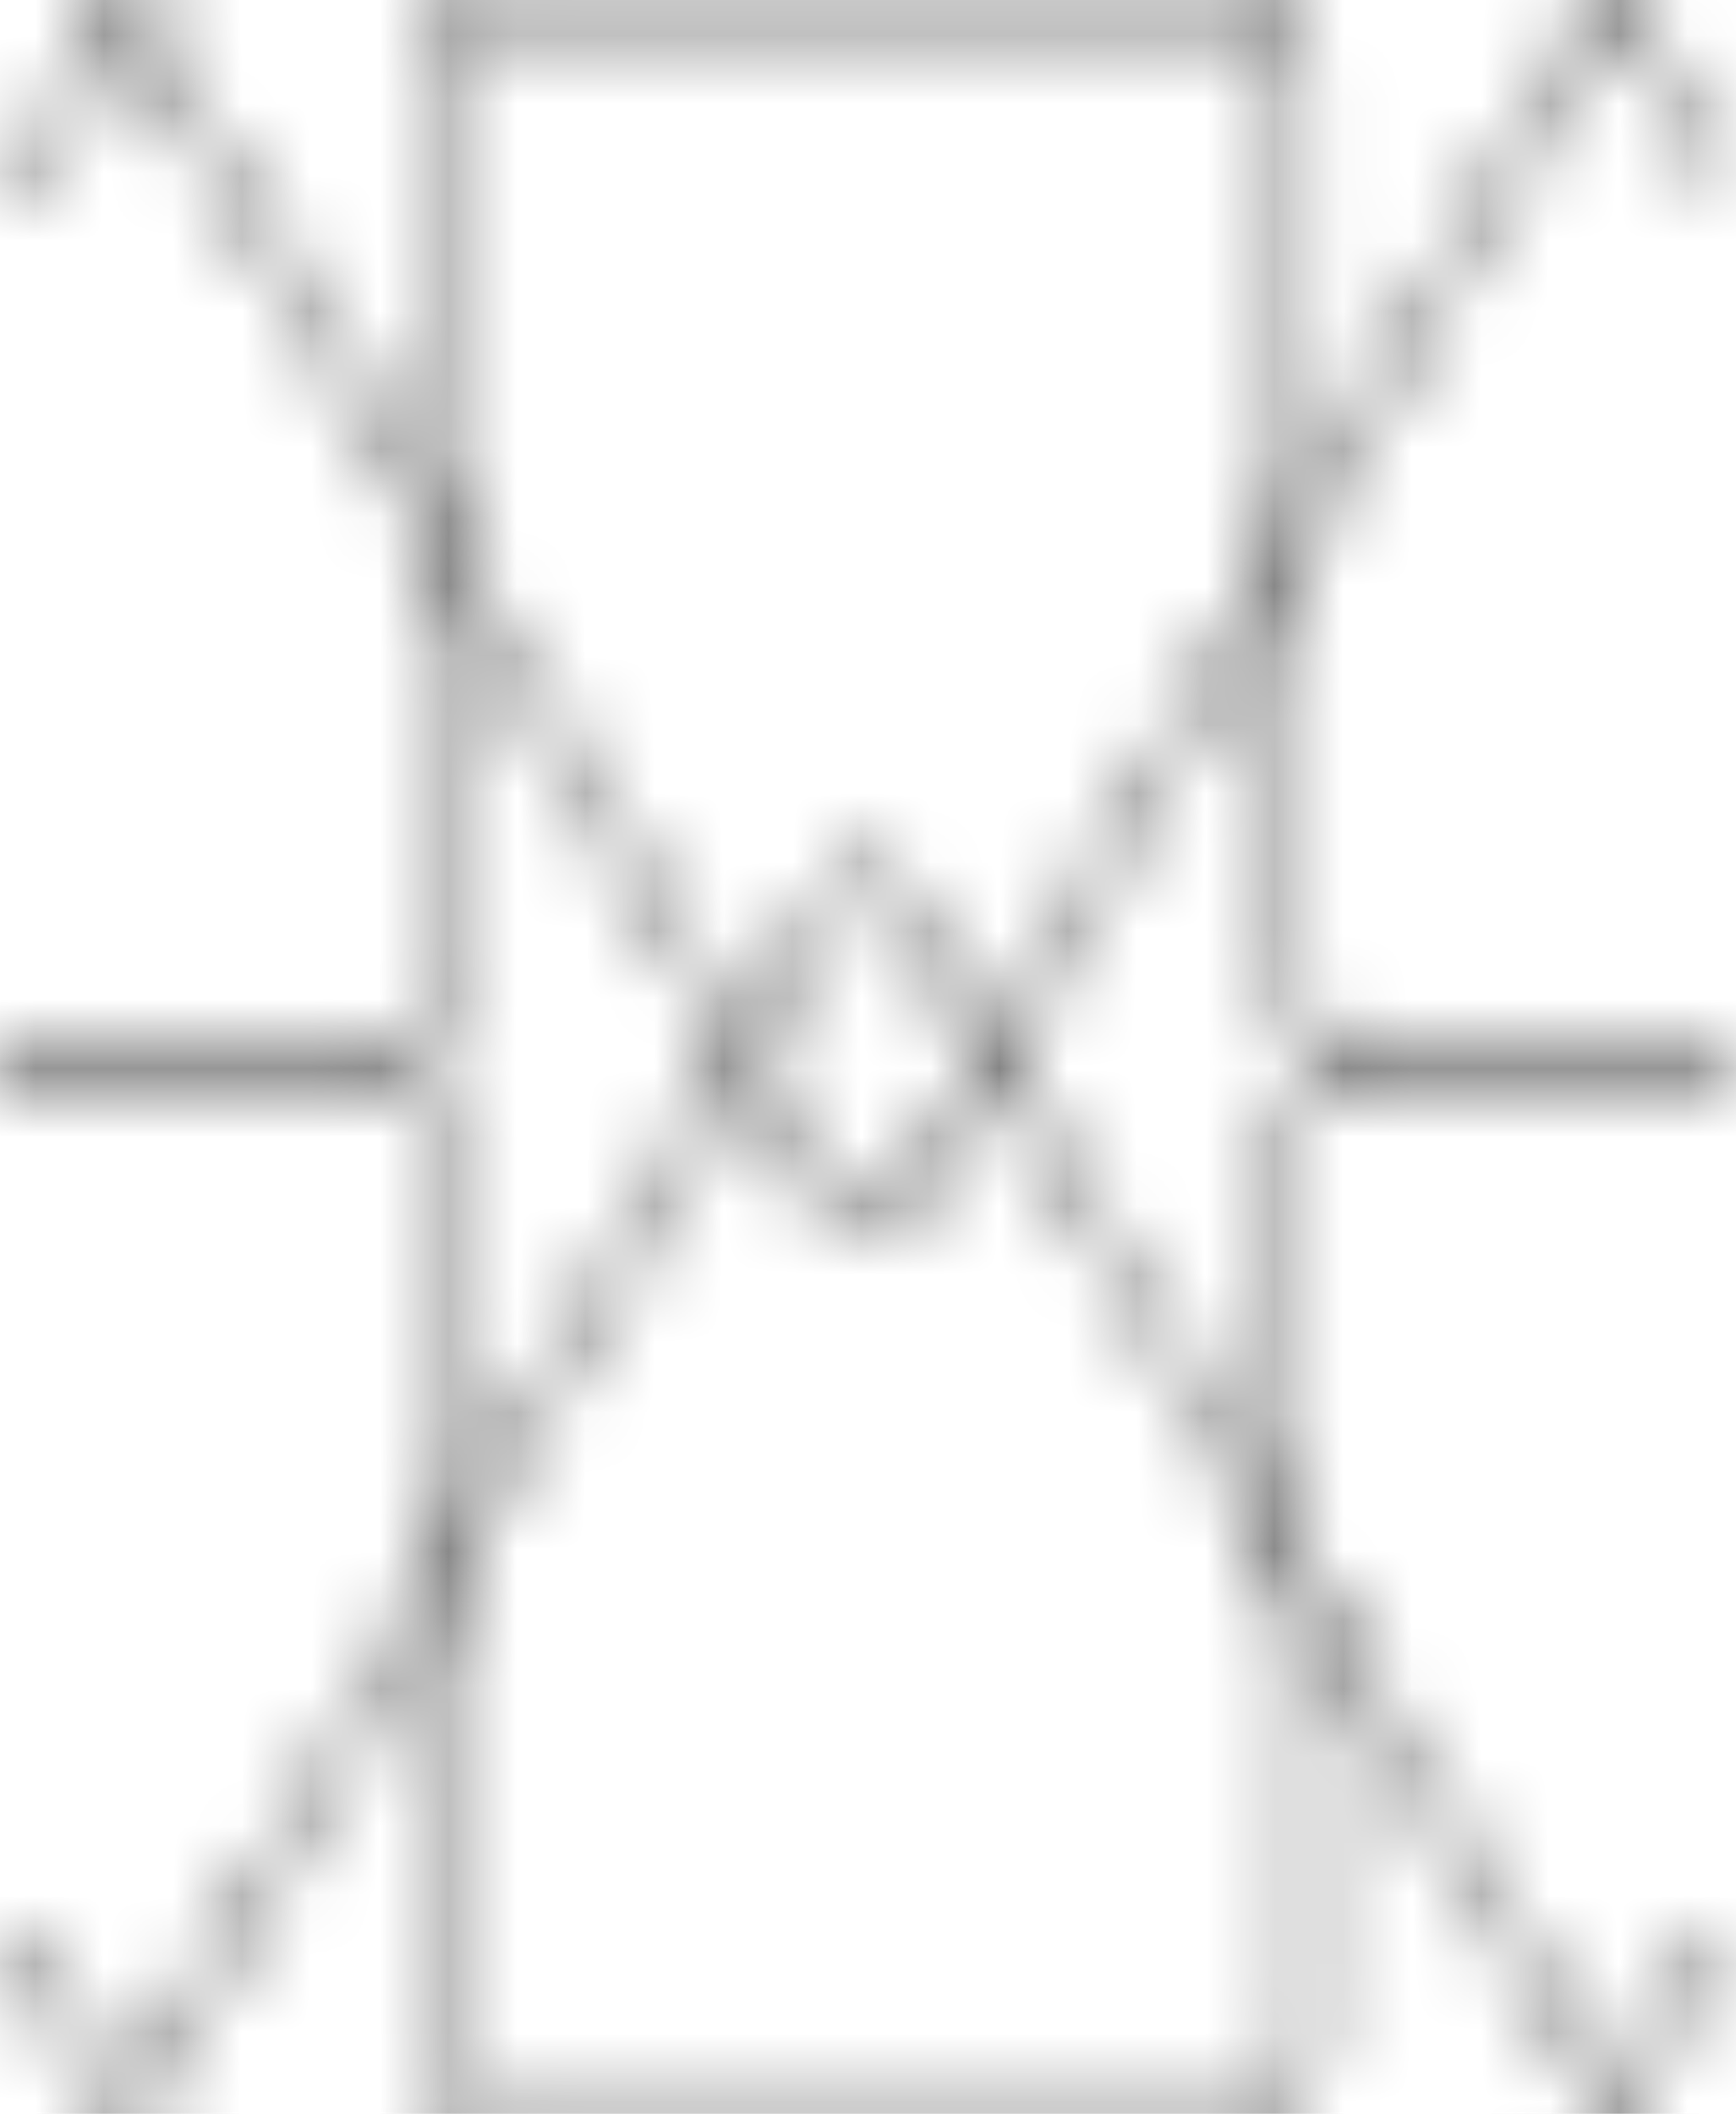
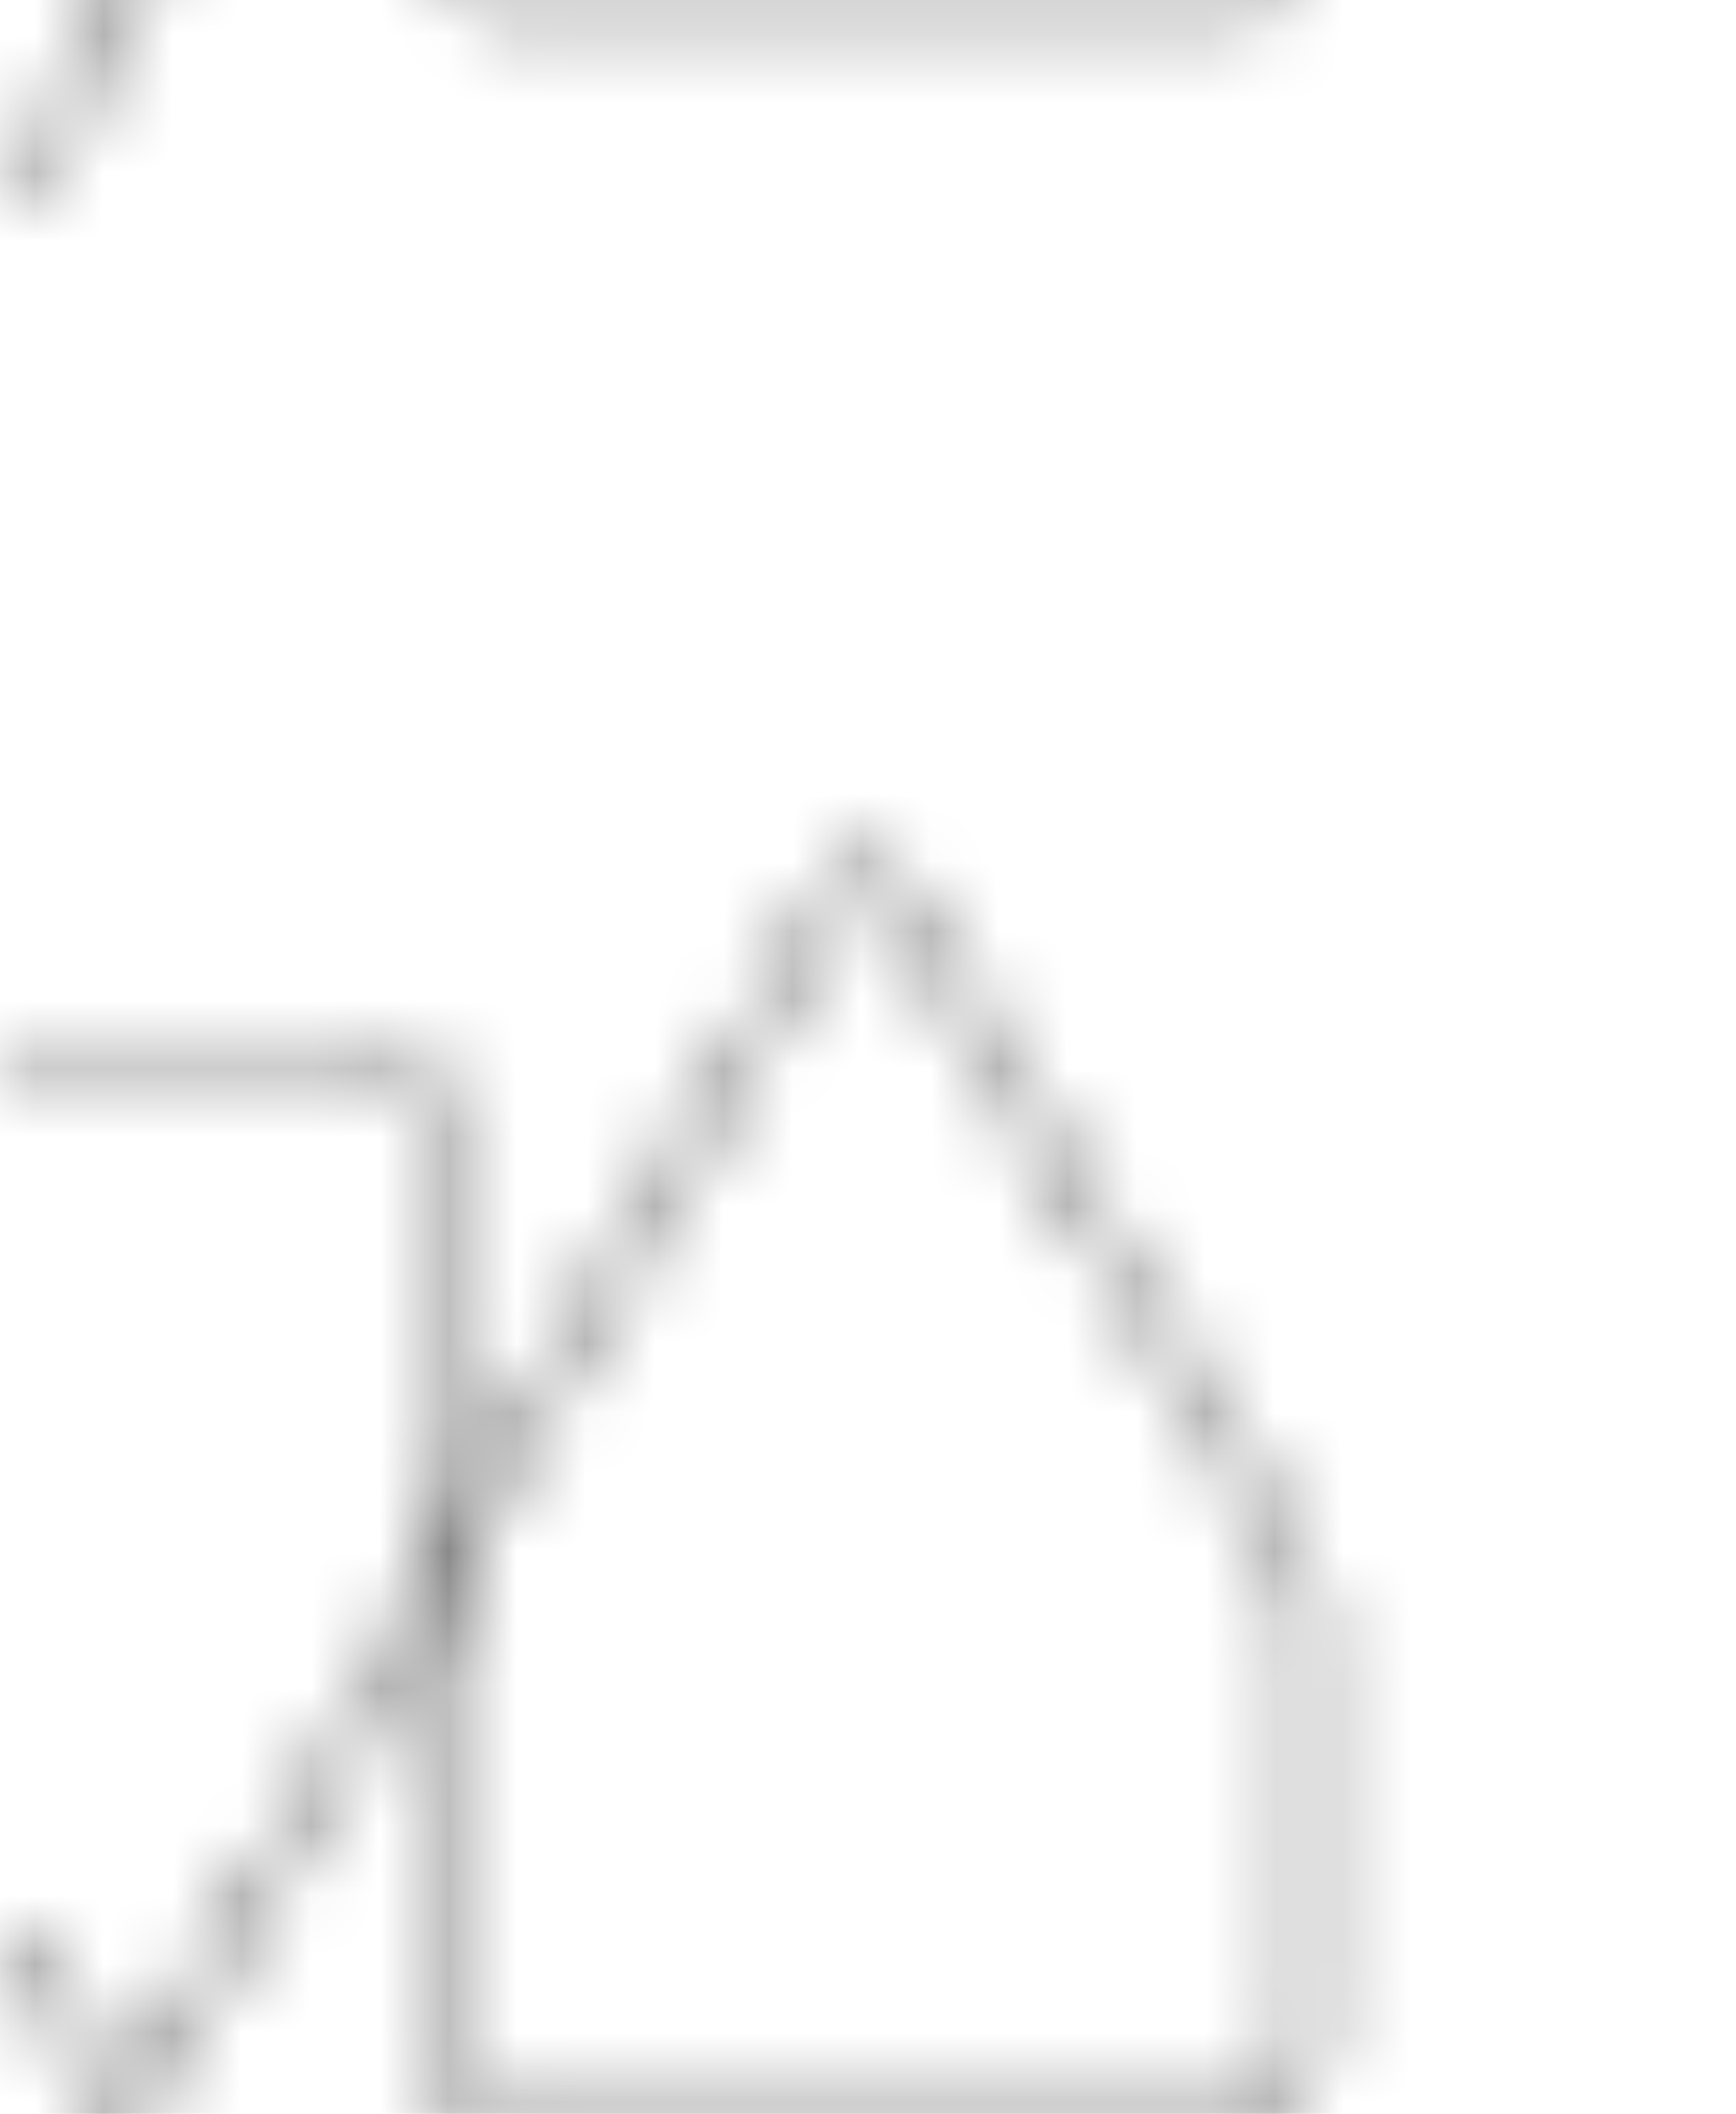
<svg xmlns="http://www.w3.org/2000/svg" width="25.2" height="30.67" viewBox="0 0 25.2 30.67">
  <title>AR Homes Form Background</title>
  <defs>
    <pattern id="a" width="25.2" height="30.67" patternUnits="userSpaceOnUse" viewBox="0 0 25.2 30.67">
      <rect width="25.2" height="30.67" style="fill: none" />
      <g>
-         <path d="M19.8,46H30.6a.94.94,0,0,0,.95-.95V39a2.17,2.17,0,0,0-.3-1.1l-5.7-9.49a.52.52,0,0,0-.85,0l-5.58,9.52a2,2,0,0,0-.27,1V45A.94.94,0,0,0,19.8,46Z" style="fill: none;stroke: #010101;stroke-miterlimit: 10;stroke-width: 0.25px" />
-         <path d="M30.6,15.36H19.8a1,1,0,0,0-.95.95v6.08a2.12,2.12,0,0,0,.3,1.1L24.85,33a.52.52,0,0,0,.85,0l5.58-9.52a2.06,2.06,0,0,0,.27-1V16.31A1,1,0,0,0,30.6,15.36Z" style="fill: none;stroke: #010101;stroke-miterlimit: 10;stroke-width: 0.25px" />
-       </g>
+         </g>
      <path d="M18,30.7H7.2a.94.94,0,0,0-1,.95v6.08a2.17,2.17,0,0,0,.3,1.1l5.7,9.49a.52.52,0,0,0,.85,0l5.58-9.52a2,2,0,0,0,.27-1V31.65A.94.94,0,0,0,18,30.7Z" style="fill: none;stroke: #010101;stroke-miterlimit: 10;stroke-width: 0.25px" />
      <g>
        <path d="M-5.4,46H5.4A.94.94,0,0,0,6.35,45V39a2.17,2.17,0,0,0-.3-1.1L.35,28.36a.52.52,0,0,0-.85,0l-5.58,9.52a2,2,0,0,0-.27,1V45A.94.94,0,0,0-5.4,46Z" style="fill: none;stroke: #010101;stroke-miterlimit: 10;stroke-width: 0.25px" />
        <path d="M5.4,15.36H-5.4a1,1,0,0,0-.95.95v6.08a2.12,2.12,0,0,0,.3,1.1L-.35,33A.52.52,0,0,0,.5,33l5.58-9.52a2.06,2.06,0,0,0,.27-1V16.31A1,1,0,0,0,5.4,15.36Z" style="fill: none;stroke: #010101;stroke-miterlimit: 10;stroke-width: 0.25px" />
      </g>
      <g>
-         <path d="M19.8,15.31H30.6a.94.94,0,0,0,.95-1V8.28a2.12,2.12,0,0,0-.3-1.1l-5.7-9.49a.52.52,0,0,0-.85,0L19.12,7.21a2.09,2.09,0,0,0-.27,1v6.12A.94.94,0,0,0,19.8,15.31Z" style="fill: none;stroke: #010101;stroke-miterlimit: 10;stroke-width: 0.25px" />
-         <path d="M30.6-15.31H19.8a.94.94,0,0,0-.95,1v6.08a2.12,2.12,0,0,0,.3,1.1l5.7,9.49a.52.52,0,0,0,.85,0l5.58-9.51a2.06,2.06,0,0,0,.27-1v-6.12A.94.94,0,0,0,30.6-15.31Z" style="fill: none;stroke: #010101;stroke-miterlimit: 10;stroke-width: 0.25px" />
+         <path d="M30.6-15.31H19.8a.94.94,0,0,0-.95,1a2.12,2.12,0,0,0,.3,1.1l5.7,9.49a.52.52,0,0,0,.85,0l5.58-9.51a2.06,2.06,0,0,0,.27-1v-6.12A.94.94,0,0,0,30.6-15.31Z" style="fill: none;stroke: #010101;stroke-miterlimit: 10;stroke-width: 0.25px" />
      </g>
      <g>
        <path d="M7.2,30.65H18A1,1,0,0,0,19,29.7V23.62a2.12,2.12,0,0,0-.3-1.1L13,13a.52.52,0,0,0-.85,0L6.52,22.55a2.06,2.06,0,0,0-.27,1V29.7A1,1,0,0,0,7.2,30.65Z" style="fill: none;stroke: #010101;stroke-miterlimit: 10;stroke-width: 0.25px" />
-         <path d="M18,0H7.2a1,1,0,0,0-1,1V7.05a2.18,2.18,0,0,0,.3,1.11l5.7,9.49a.52.52,0,0,0,.85,0l5.58-9.52a2,2,0,0,0,.27-1V1A1,1,0,0,0,18,0Z" style="fill: none;stroke: #010101;stroke-miterlimit: 10;stroke-width: 0.25px" />
      </g>
      <g>
-         <path d="M-5.4,15.31H5.4a.94.94,0,0,0,.95-1V8.28a2.12,2.12,0,0,0-.3-1.1L.35-2.31a.52.52,0,0,0-.85,0L-6.08,7.21a2.09,2.09,0,0,0-.27,1v6.12A.94.94,0,0,0-5.4,15.31Z" style="fill: none;stroke: #010101;stroke-miterlimit: 10;stroke-width: 0.25px" />
        <path d="M5.4-15.31H-5.4a.94.94,0,0,0-.95,1v6.08A2.12,2.12,0,0,0-6-7.18l5.7,9.49a.52.52,0,0,0,.85,0L6.08-7.21a2.06,2.06,0,0,0,.27-1v-6.12A.94.94,0,0,0,5.4-15.31Z" style="fill: none;stroke: #010101;stroke-miterlimit: 10;stroke-width: 0.25px" />
      </g>
      <path d="M7.2,0H18A1,1,0,0,0,19-1V-7a2.18,2.18,0,0,0-.3-1.11L13-17.64a.52.52,0,0,0-.85,0L6.52-8.12a2,2,0,0,0-.27,1V-1A1,1,0,0,0,7.2,0Z" style="fill: none;stroke: #010101;stroke-miterlimit: 10;stroke-width: 0.25px" />
    </pattern>
  </defs>
  <rect width="25.2" height="30.67" style="fill: url(#a)" />
</svg>